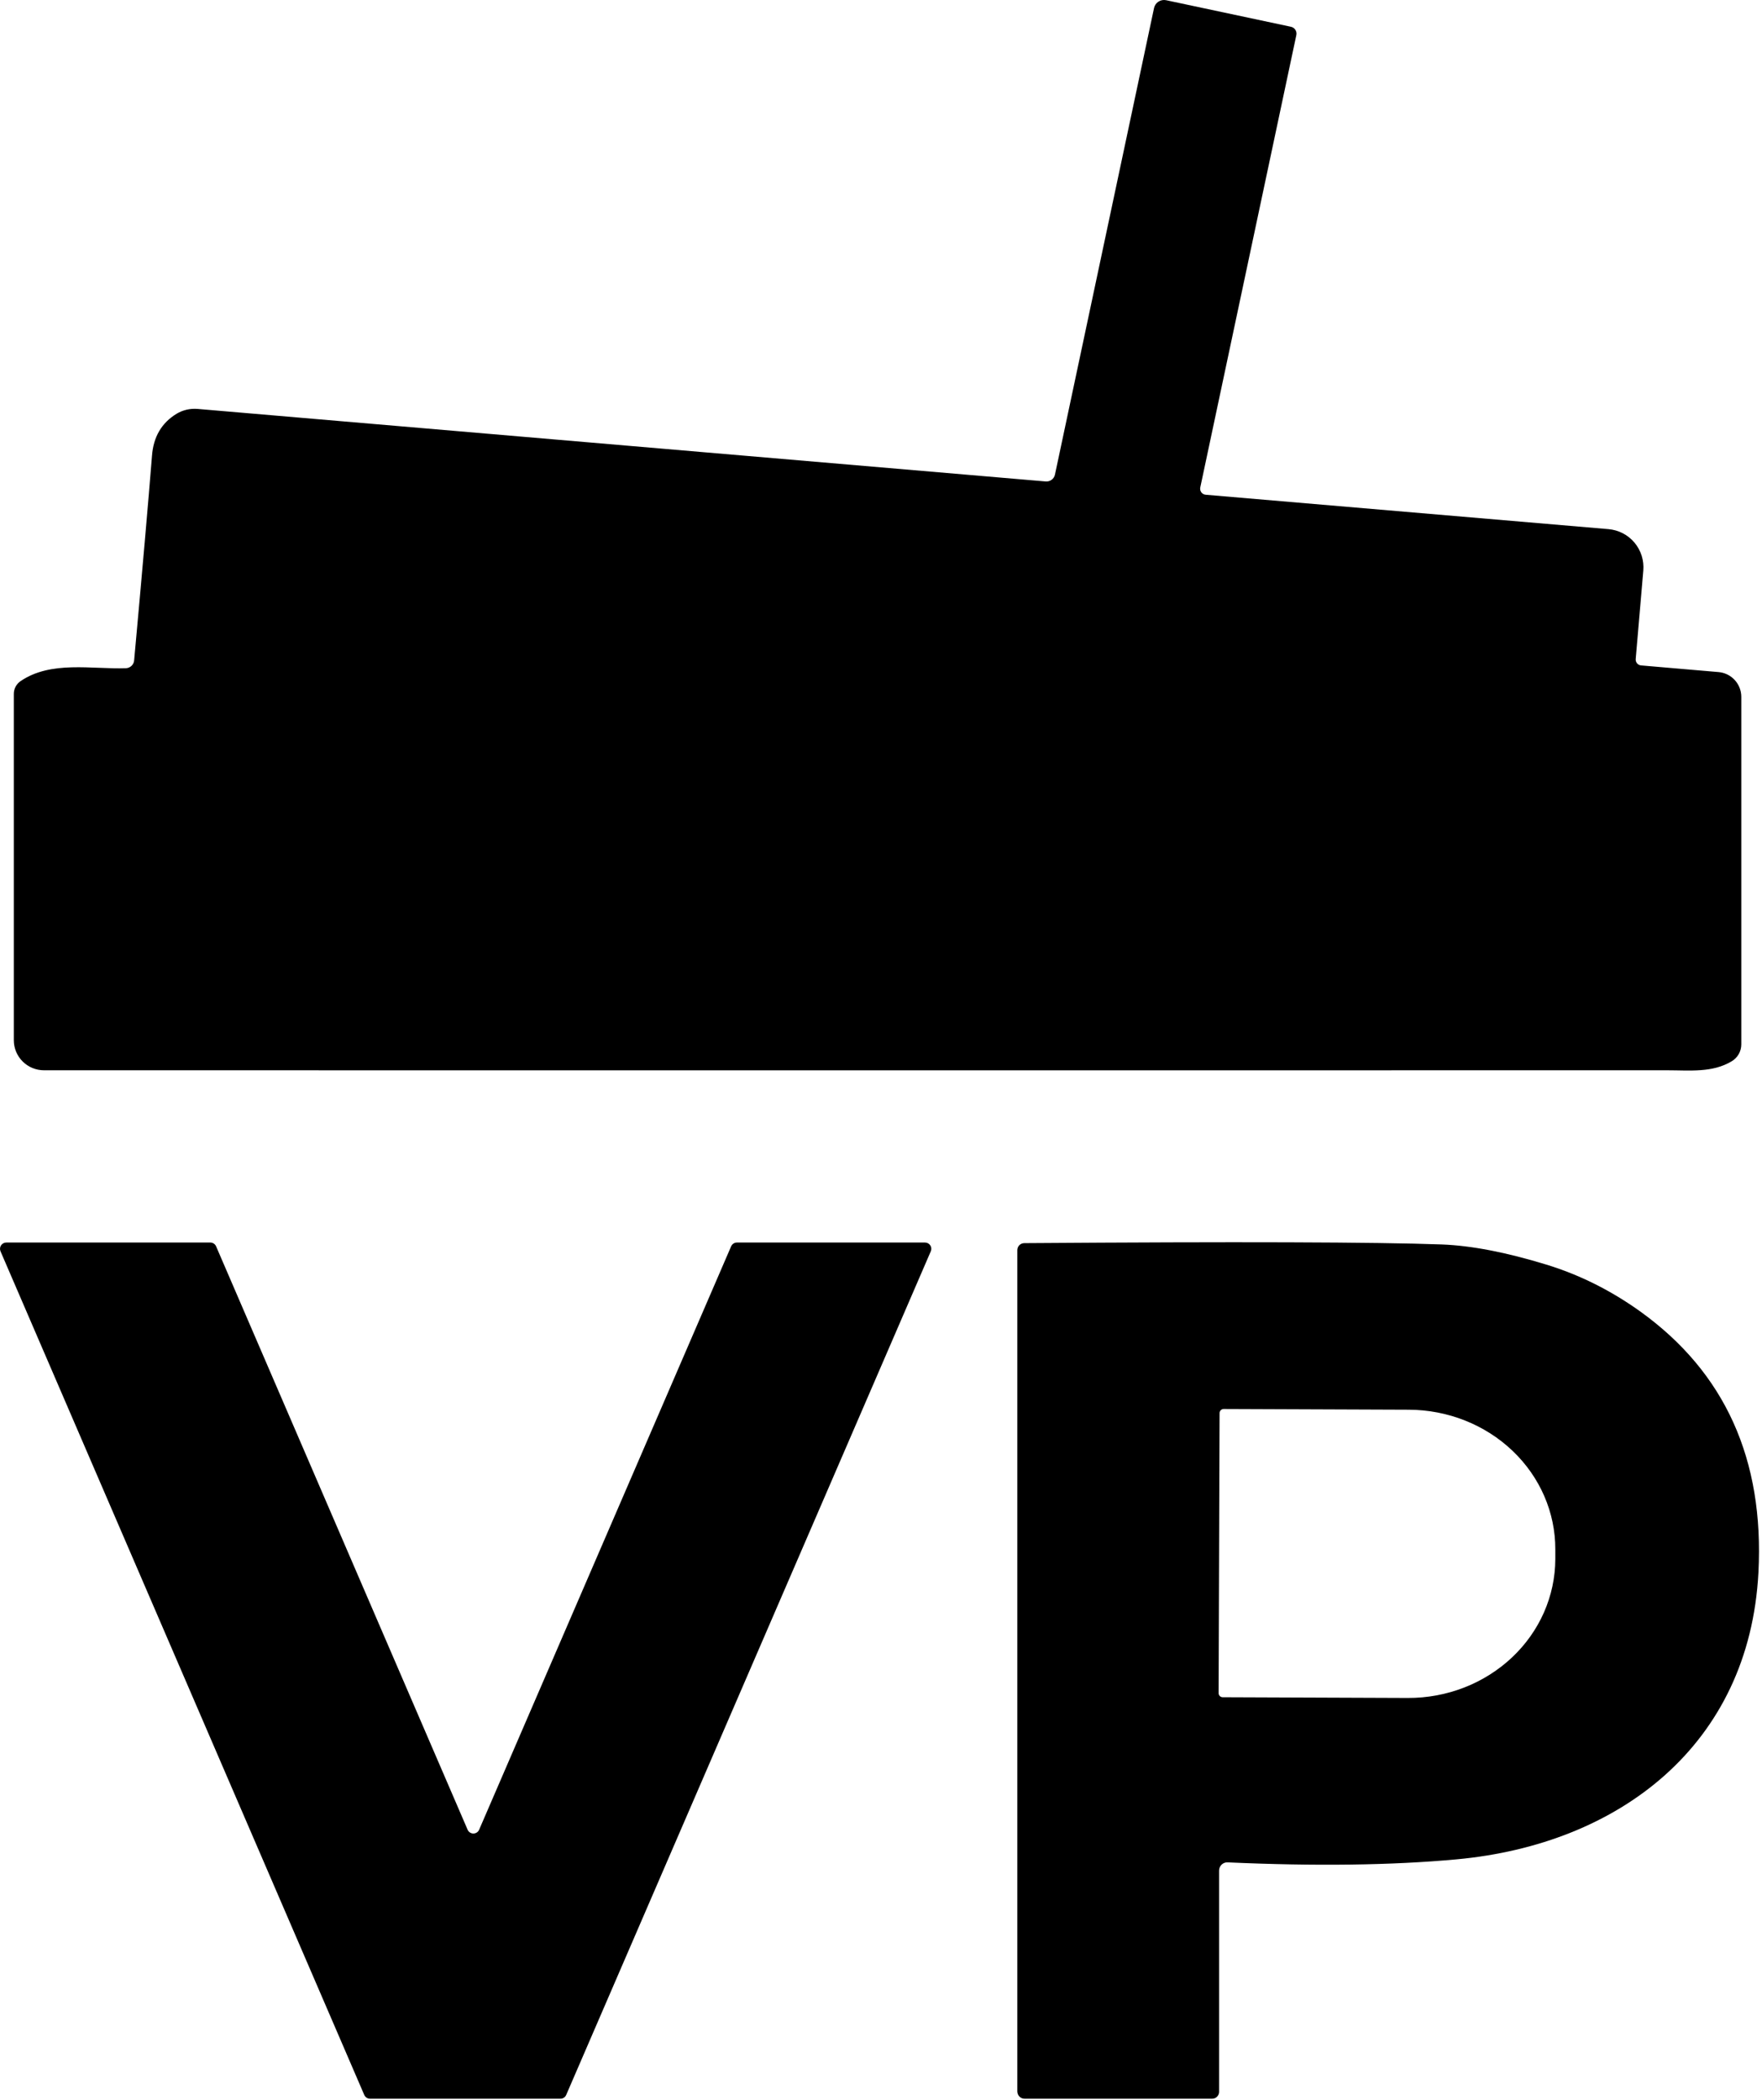
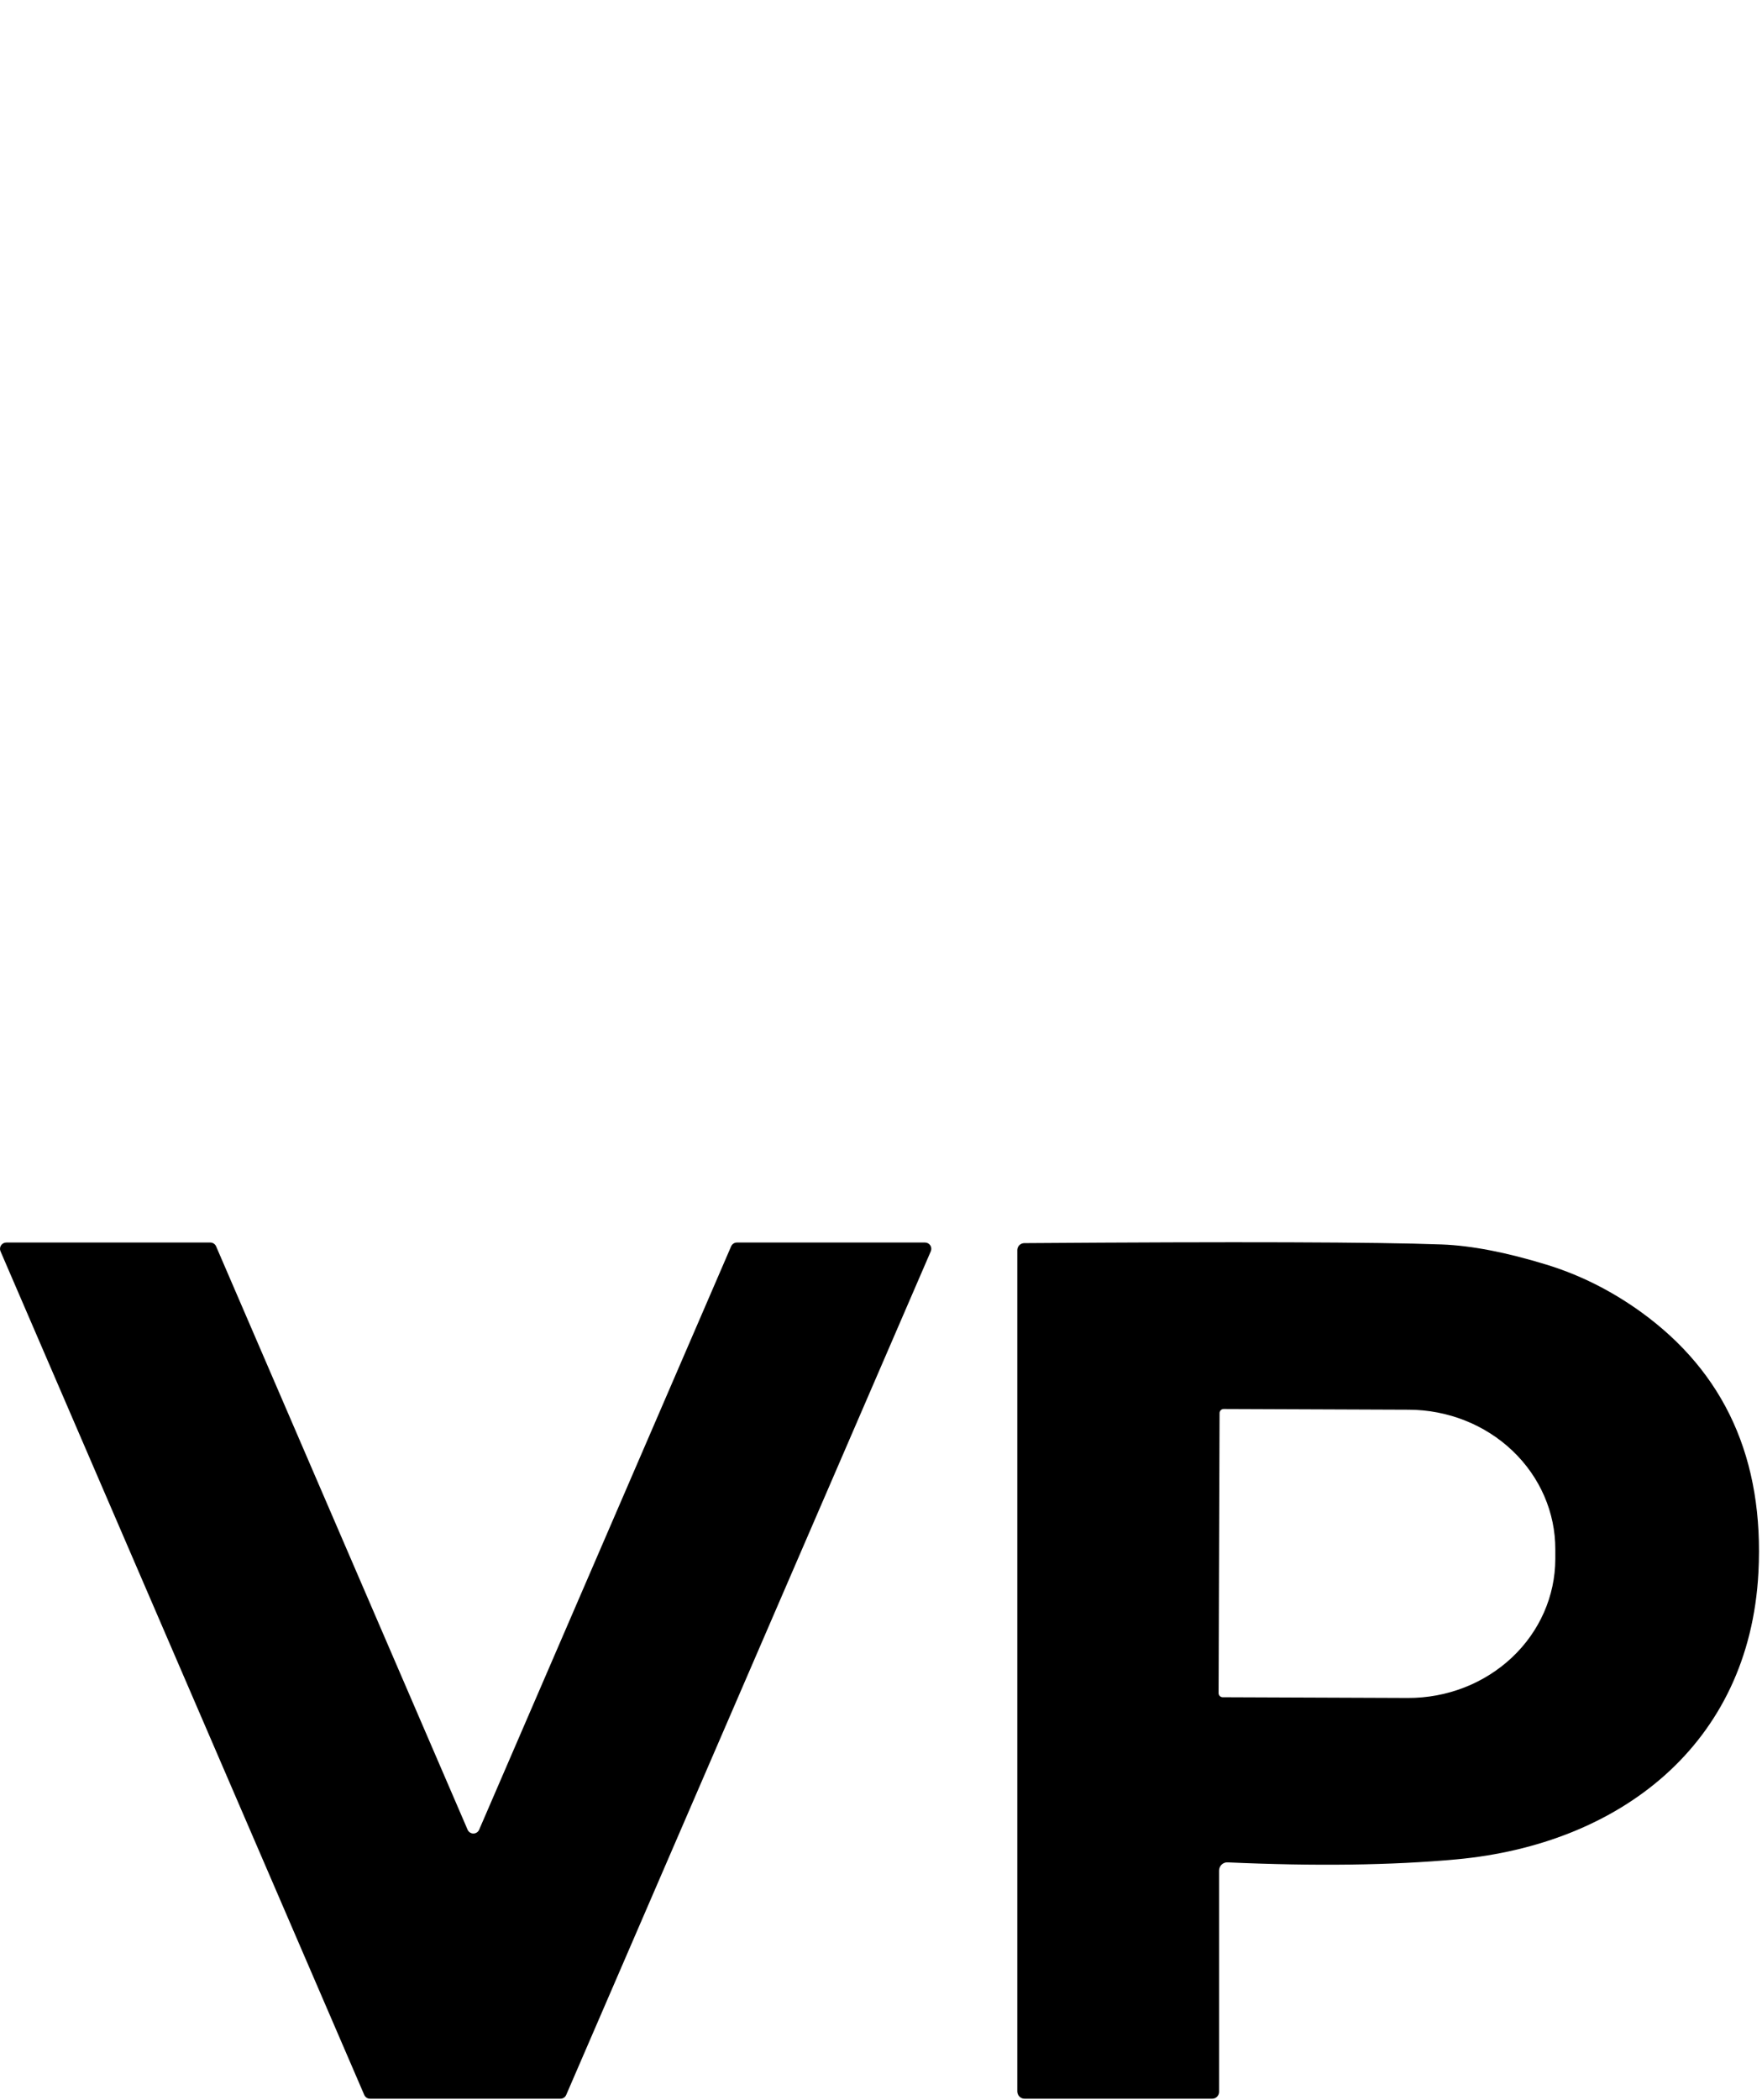
<svg xmlns="http://www.w3.org/2000/svg" width="146" height="174" viewBox="0 0 146 174" fill="none">
-   <path d="M106.965 2.217C107.04 2.233 107.111 2.263 107.174 2.306C107.237 2.349 107.291 2.404 107.333 2.469C107.375 2.533 107.404 2.605 107.418 2.68C107.432 2.755 107.431 2.832 107.415 2.907L99.454 40.387C99.44 40.457 99.441 40.529 99.456 40.598C99.472 40.667 99.502 40.732 99.544 40.789C99.587 40.846 99.641 40.893 99.703 40.927C99.765 40.961 99.834 40.982 99.904 40.987L133.285 43.837C133.698 43.873 134.101 43.989 134.47 44.181C134.839 44.372 135.166 44.635 135.434 44.953C135.701 45.272 135.903 45.64 136.029 46.037C136.154 46.434 136.2 46.852 136.165 47.267L135.535 54.597C135.529 54.662 135.536 54.727 135.556 54.788C135.576 54.85 135.607 54.907 135.649 54.956C135.691 55.005 135.742 55.046 135.8 55.075C135.857 55.105 135.92 55.122 135.985 55.127L142.395 55.677C142.909 55.72 143.389 55.954 143.739 56.334C144.089 56.714 144.284 57.211 144.285 57.727V86.527C144.284 86.808 144.211 87.083 144.073 87.327C143.934 87.57 143.735 87.774 143.495 87.917C141.885 88.887 140.035 88.667 138.135 88.667C93.154 88.674 48.325 88.674 3.645 88.667C2.981 88.667 2.346 88.405 1.877 87.938C1.408 87.471 1.145 86.838 1.145 86.177V57.487C1.144 57.278 1.195 57.072 1.293 56.888C1.39 56.703 1.532 56.545 1.705 56.427C4.235 54.707 7.585 55.457 10.444 55.357C10.614 55.349 10.775 55.279 10.898 55.162C11.021 55.044 11.098 54.887 11.114 54.717C11.794 47.257 12.288 41.601 12.595 37.747C12.714 36.187 13.395 35.031 14.634 34.277C15.154 33.965 15.763 33.825 16.375 33.877L86.654 39.887C86.829 39.901 87.002 39.85 87.142 39.745C87.282 39.641 87.379 39.488 87.415 39.317L95.624 0.667C95.67 0.45 95.8 0.259 95.988 0.137C96.175 0.016 96.404 -0.028 96.624 0.017L106.965 2.217Z" fill="black" />
  <path d="M0.524 102.937H17.424C17.526 102.937 17.625 102.965 17.711 103.021C17.796 103.076 17.863 103.154 17.904 103.247L38.744 151.577C38.784 151.672 38.85 151.753 38.936 151.81C39.021 151.867 39.122 151.897 39.224 151.897C39.327 151.897 39.427 151.867 39.513 151.81C39.598 151.753 39.665 151.672 39.704 151.577L60.584 103.247C60.625 103.154 60.693 103.076 60.778 103.021C60.863 102.965 60.963 102.937 61.064 102.937H76.644C76.731 102.937 76.817 102.958 76.894 102.999C76.97 103.04 77.035 103.099 77.083 103.172C77.131 103.244 77.16 103.328 77.167 103.414C77.174 103.501 77.159 103.588 77.124 103.667L46.914 173.557C46.873 173.65 46.806 173.729 46.721 173.784C46.635 173.839 46.536 173.868 46.434 173.867H30.664C30.563 173.868 30.463 173.839 30.378 173.784C30.293 173.729 30.225 173.65 30.184 173.557L0.044 103.667C0.009 103.588 -0.005 103.501 0.002 103.414C0.009 103.328 0.038 103.244 0.086 103.172C0.133 103.099 0.198 103.04 0.275 102.999C0.352 102.958 0.437 102.937 0.524 102.937Z" fill="black" />
  <path d="M84.864 102.987C102.484 102.861 114.021 102.897 119.474 103.097C121.921 103.191 124.808 103.747 128.134 104.767C130.881 105.607 133.478 106.904 135.924 108.657C142.931 113.697 146.191 120.904 145.704 130.277C144.954 144.567 134.164 152.797 120.694 154.037C115.334 154.531 109.008 154.614 101.714 154.287C101.624 154.283 101.534 154.298 101.449 154.33C101.364 154.363 101.287 154.412 101.221 154.476C101.156 154.539 101.104 154.615 101.068 154.7C101.033 154.785 101.014 154.875 101.014 154.967V173.297C101.014 173.449 100.954 173.593 100.847 173.7C100.741 173.807 100.596 173.867 100.444 173.867H84.894C84.816 173.867 84.738 173.852 84.665 173.821C84.592 173.79 84.526 173.745 84.47 173.689C84.415 173.632 84.37 173.565 84.34 173.491C84.31 173.417 84.294 173.337 84.294 173.257V103.567C84.294 103.415 84.354 103.269 84.461 103.161C84.567 103.052 84.712 102.99 84.864 102.987ZM101.054 117.067L100.974 140.267C100.974 140.358 101.01 140.444 101.074 140.508C101.138 140.572 101.224 140.607 101.314 140.607L116.654 140.667C118.254 140.673 119.839 140.38 121.319 139.805C122.799 139.23 124.145 138.384 125.28 137.316C126.414 136.249 127.316 134.979 127.933 133.581C128.549 132.183 128.869 130.683 128.874 129.167V128.367C128.884 125.307 127.611 122.368 125.334 120.196C123.058 118.025 119.964 116.799 116.734 116.787L101.394 116.727C101.304 116.727 101.218 116.763 101.154 116.827C101.09 116.891 101.054 116.977 101.054 117.067Z" fill="black" />
</svg>